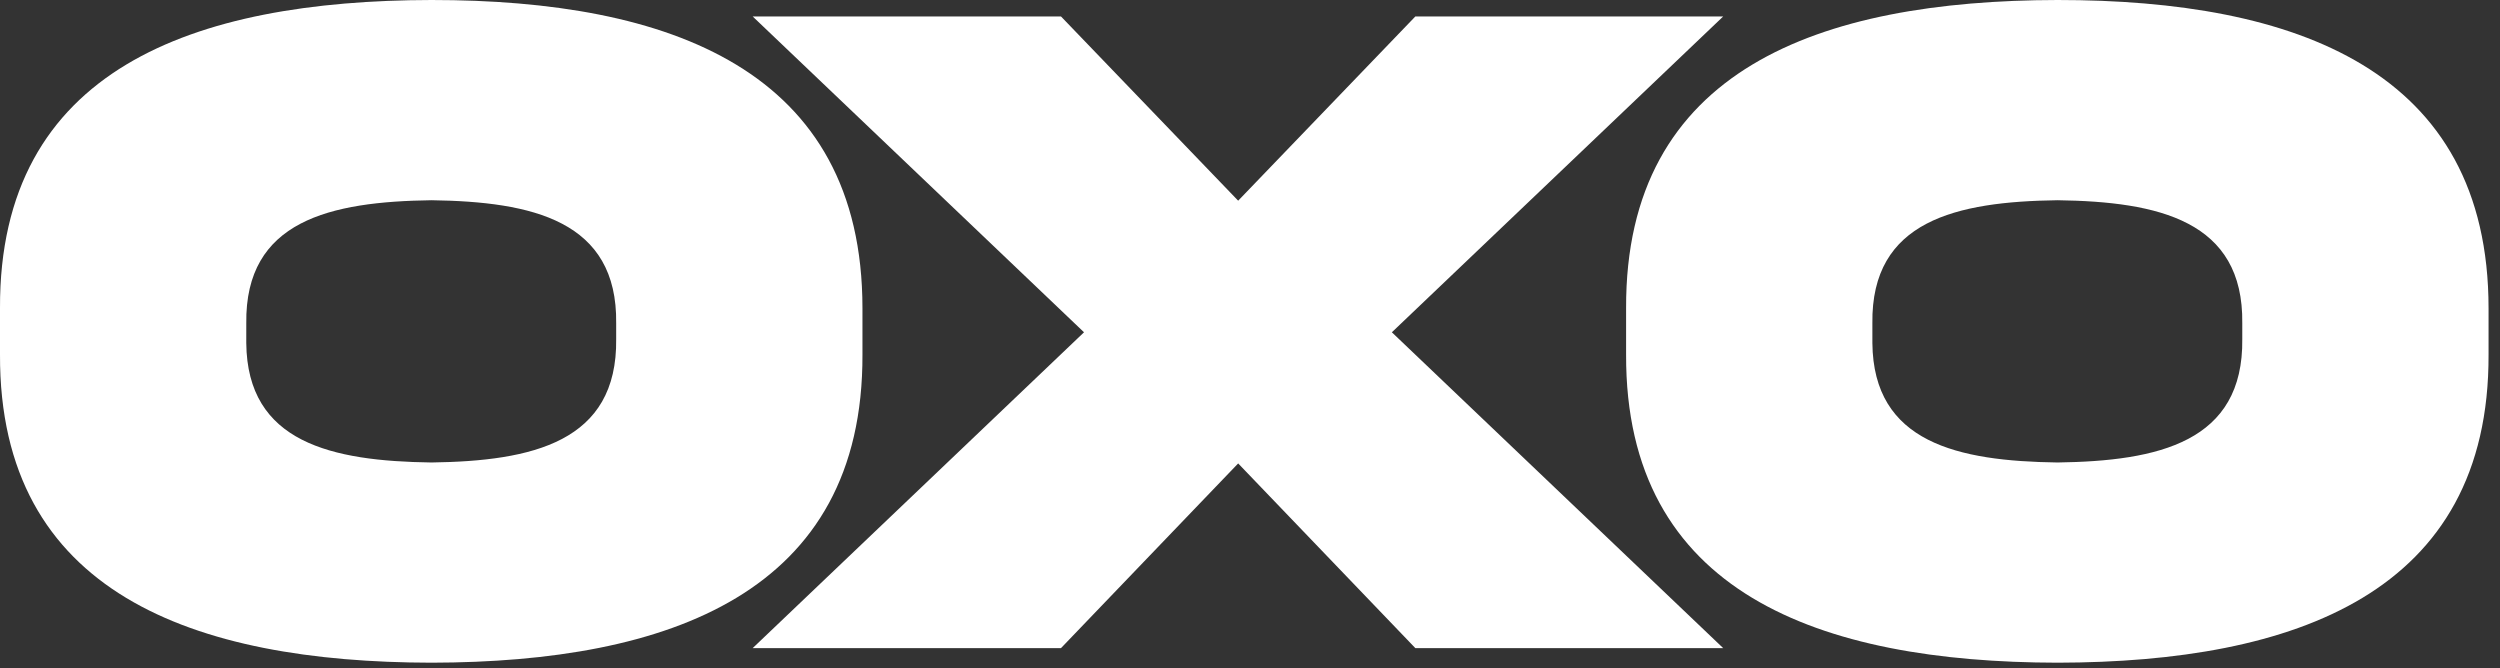
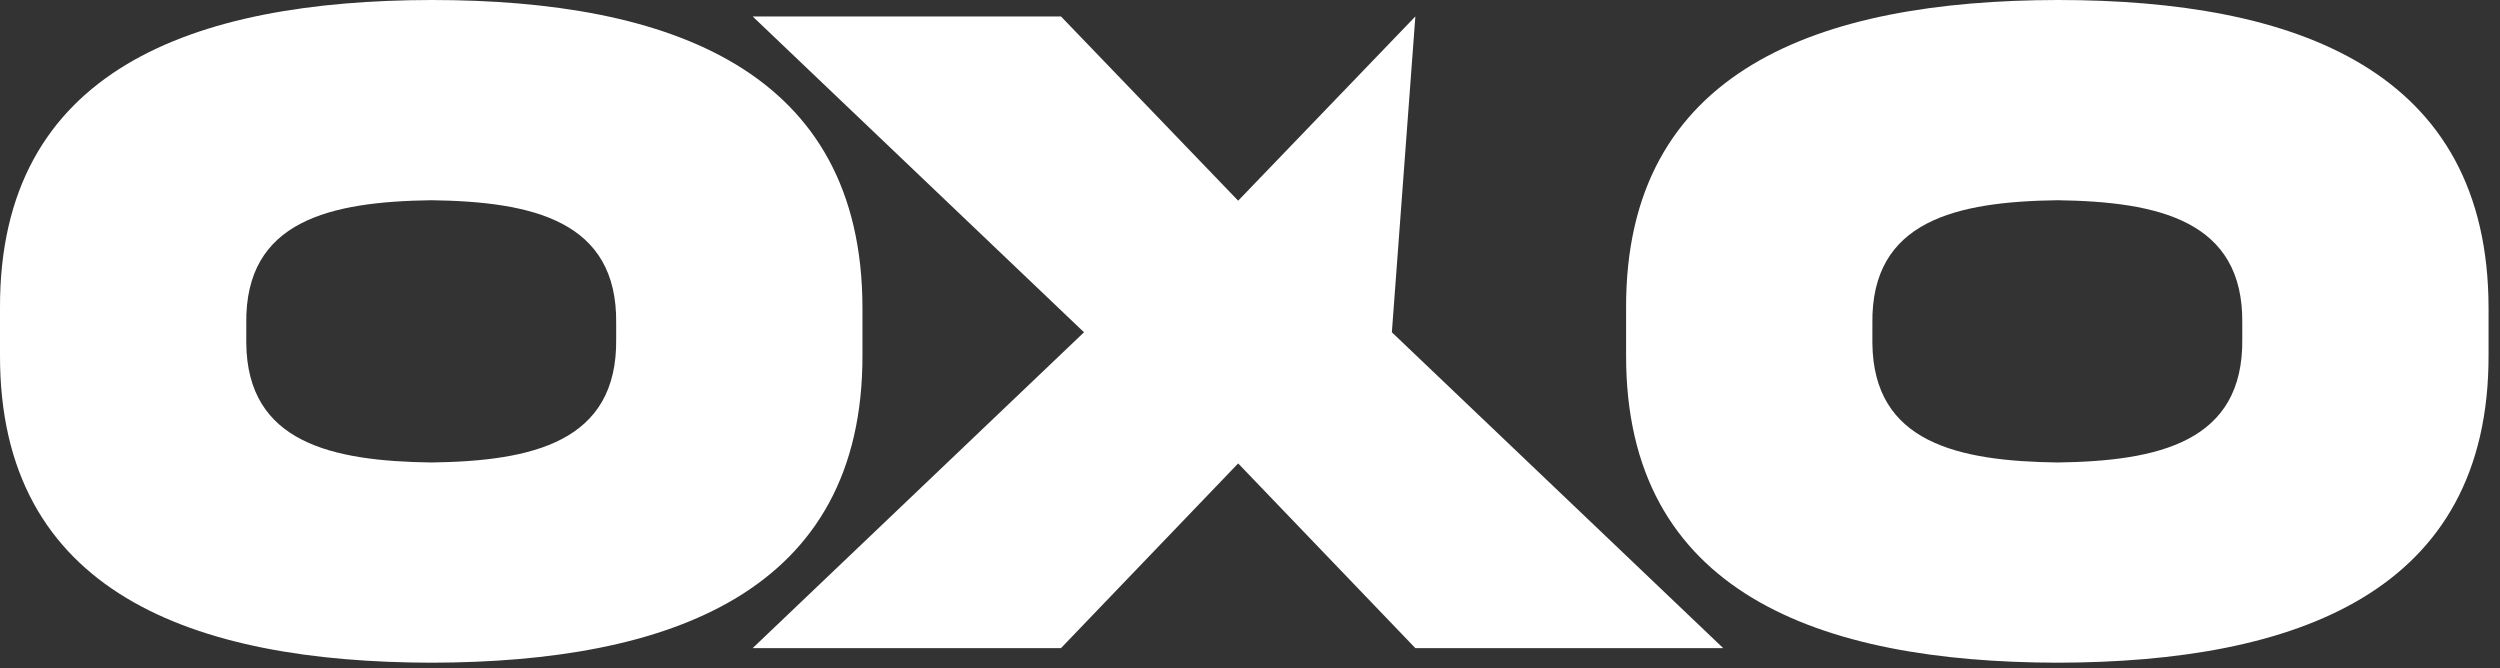
<svg xmlns="http://www.w3.org/2000/svg" width="187px" height="50px" viewBox="0 0 187 50" version="1.1">
  <rect x="0" y="0" width="187" height="50" fill="#333333" stroke="none" />
  <title>OXO</title>
  <g id="OXO--Page-1" stroke="none" stroke-width="1" fill="none" fill-rule="evenodd">
    <g id="OXO--512*512" transform="translate(-163, -231)" fill="#FFFFFF" fill-rule="nonzero">
-       <path d="M195.274,280.57 C213.028,280.535 227.582,275.367 227.512,257.508 L227.512,254.062 C227.512,236.203 213.063,231 195.274,231 C177.485,231.035 162.93,236.168 163,254.062 L163,257.508 C162.93,275.367 177.485,280.535 195.274,280.57 Z M195.274,265.594 C187.817,265.49 181.49,264.12 181.421,256.658 L181.422,255.188 C181.317,247.488 187.715,246.082 195.274,245.977 C202.797,246.082 209.196,247.488 209.09,255.188 L209.09,256.348 C209.196,264.082 202.797,265.488 195.274,265.594 Z M242.361,279.48 L255.615,265.664 L268.869,279.48 L291.896,279.48 L267.111,255.855 L291.896,232.23 L268.869,232.23 L255.615,246.012 L242.361,232.23 L219.299,232.23 L244.084,255.855 L219.299,279.48 L242.361,279.48 Z M316.906,280.57 C334.66,280.535 349.214,275.367 349.144,257.508 L349.144,254.062 C349.144,236.203 334.695,231 316.906,231 C299.117,231.035 284.562,236.168 284.632,254.062 L284.632,257.508 C284.562,275.367 299.117,280.535 316.906,280.57 Z M316.906,265.594 C309.449,265.49 303.122,264.12 303.054,256.658 L303.054,255.188 C302.949,247.488 309.347,246.082 316.906,245.977 C324.429,246.082 330.828,247.488 330.722,255.188 L330.722,256.348 C330.828,264.082 324.429,265.488 316.906,265.594 Z" id="OXO--OXO" />
+       <path d="M195.274,280.57 C213.028,280.535 227.582,275.367 227.512,257.508 L227.512,254.062 C227.512,236.203 213.063,231 195.274,231 C177.485,231.035 162.93,236.168 163,254.062 L163,257.508 C162.93,275.367 177.485,280.535 195.274,280.57 Z M195.274,265.594 C187.817,265.49 181.49,264.12 181.421,256.658 L181.422,255.188 C181.317,247.488 187.715,246.082 195.274,245.977 C202.797,246.082 209.196,247.488 209.09,255.188 L209.09,256.348 C209.196,264.082 202.797,265.488 195.274,265.594 Z M242.361,279.48 L255.615,265.664 L268.869,279.48 L291.896,279.48 L267.111,255.855 L268.869,232.23 L255.615,246.012 L242.361,232.23 L219.299,232.23 L244.084,255.855 L219.299,279.48 L242.361,279.48 Z M316.906,280.57 C334.66,280.535 349.214,275.367 349.144,257.508 L349.144,254.062 C349.144,236.203 334.695,231 316.906,231 C299.117,231.035 284.562,236.168 284.632,254.062 L284.632,257.508 C284.562,275.367 299.117,280.535 316.906,280.57 Z M316.906,265.594 C309.449,265.49 303.122,264.12 303.054,256.658 L303.054,255.188 C302.949,247.488 309.347,246.082 316.906,245.977 C324.429,246.082 330.828,247.488 330.722,255.188 L330.722,256.348 C330.828,264.082 324.429,265.488 316.906,265.594 Z" id="OXO--OXO" />
    </g>
  </g>
</svg>